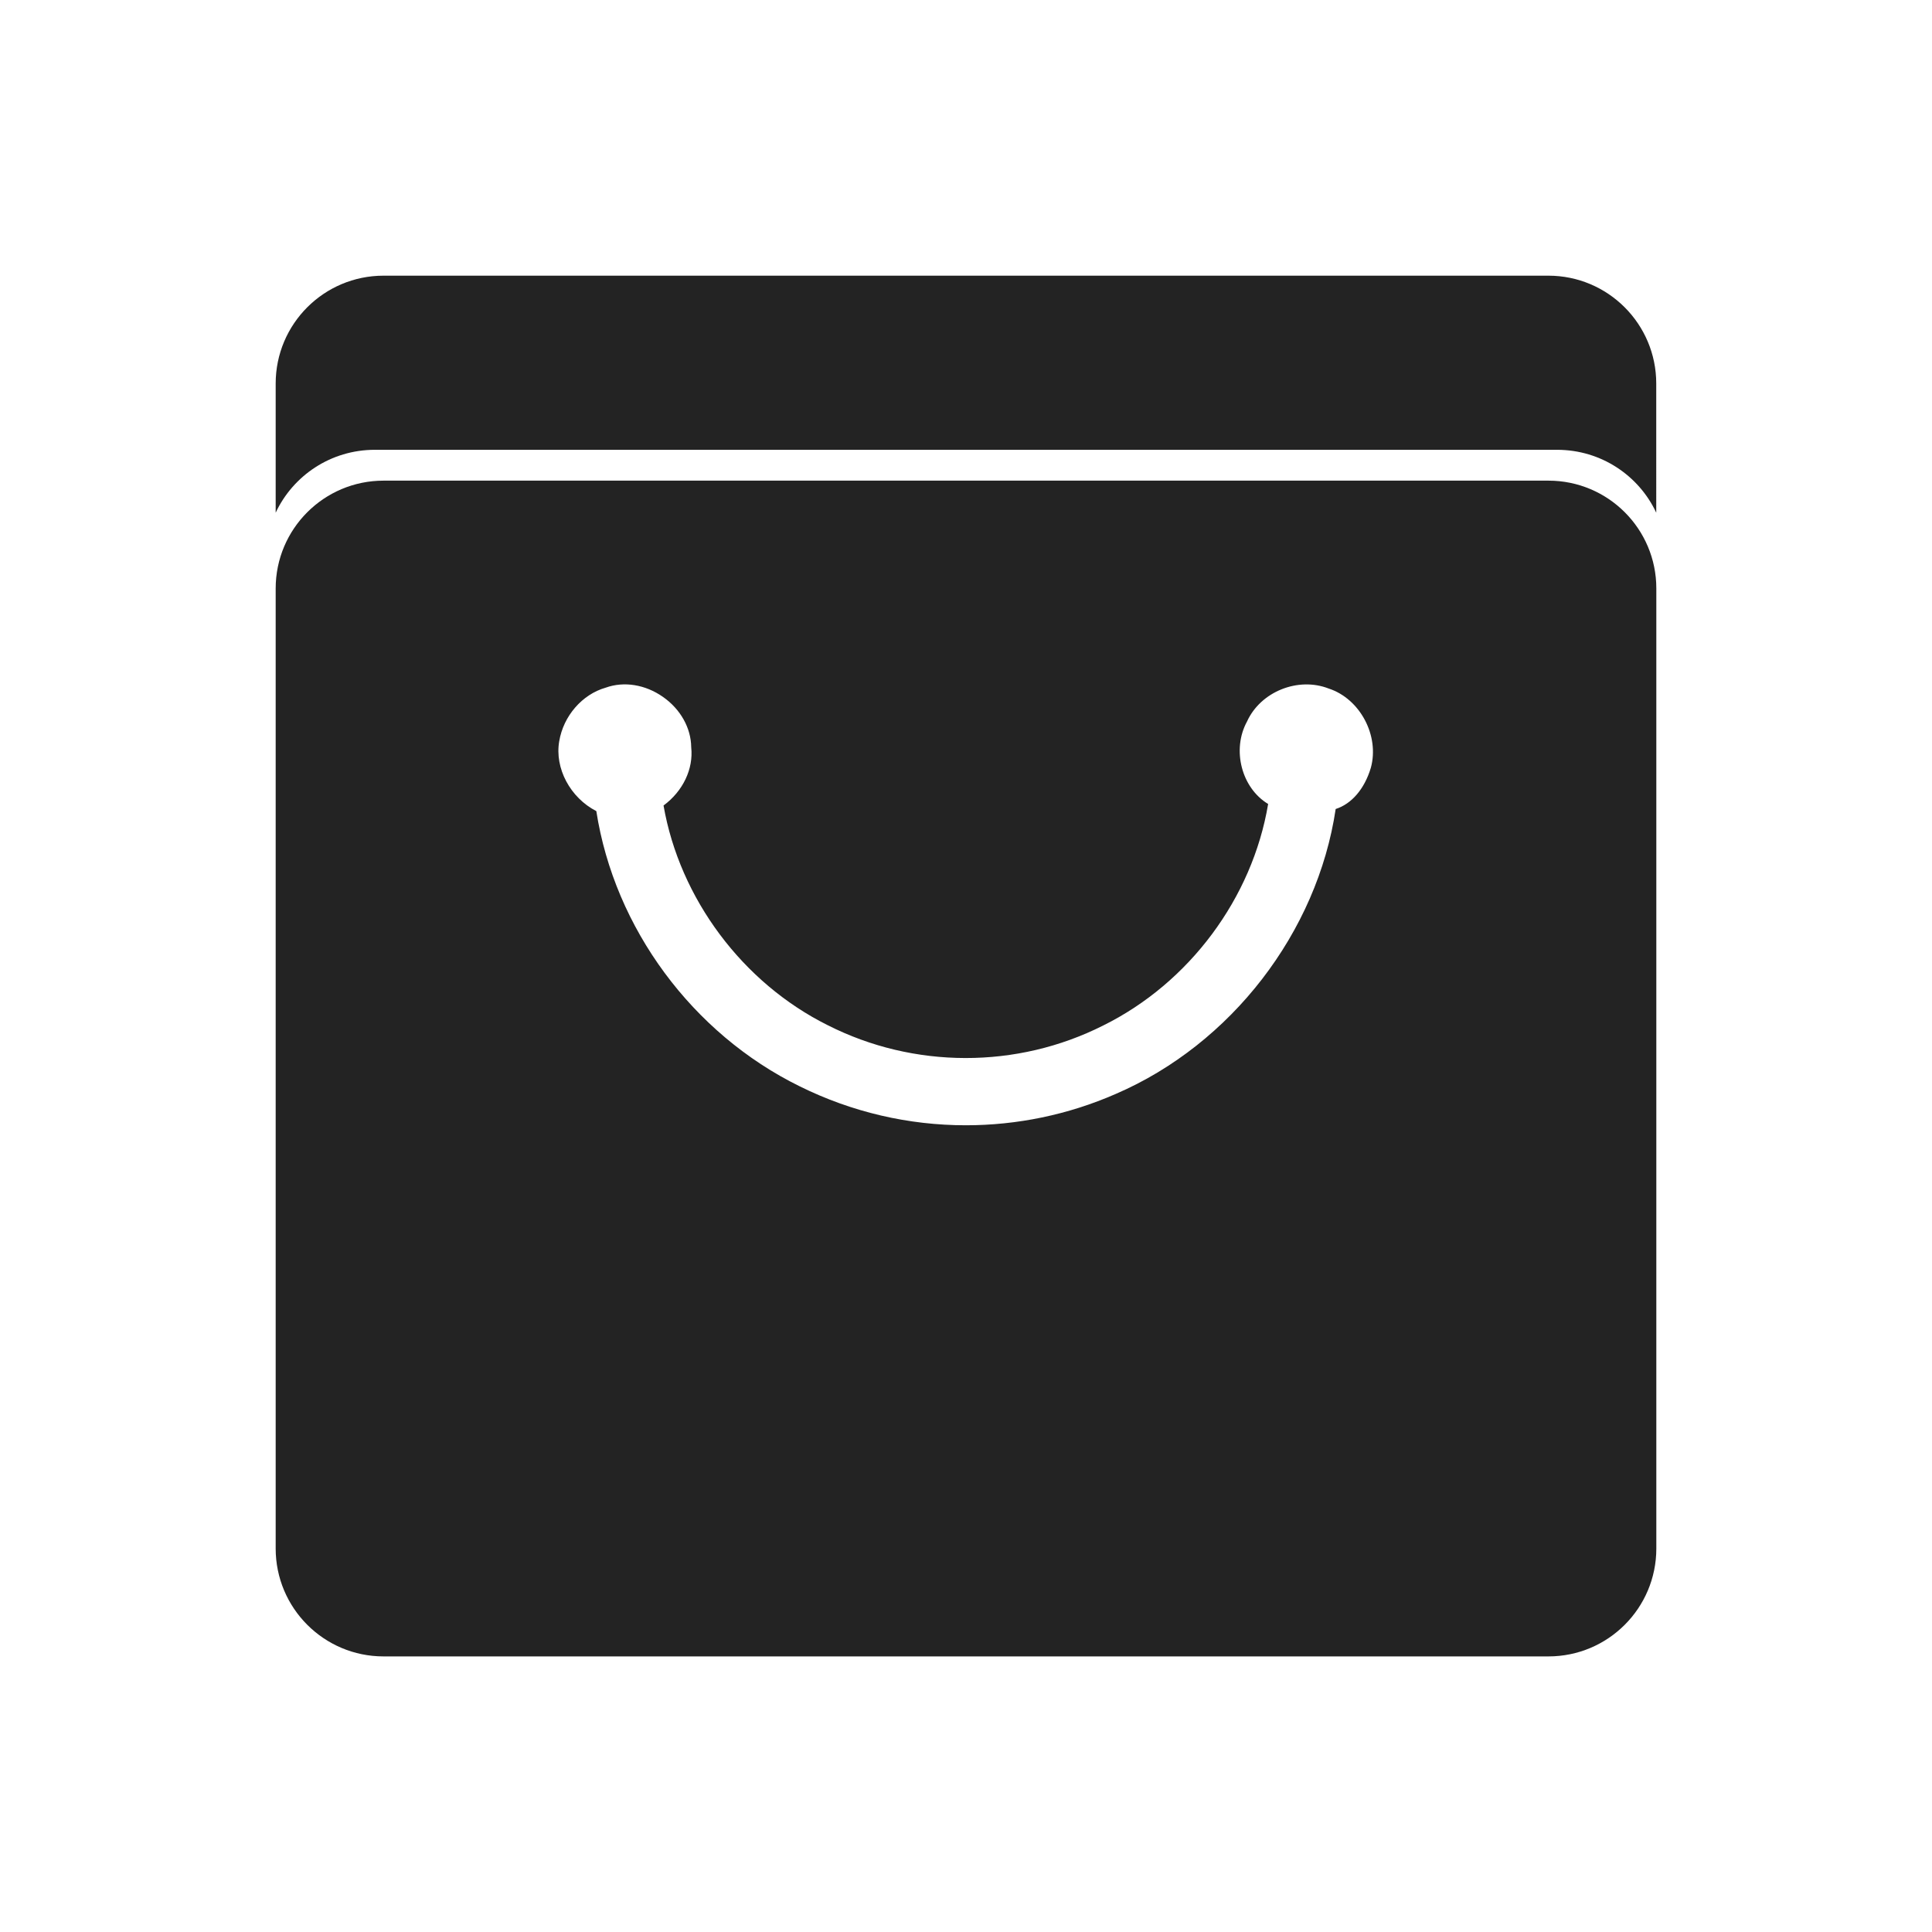
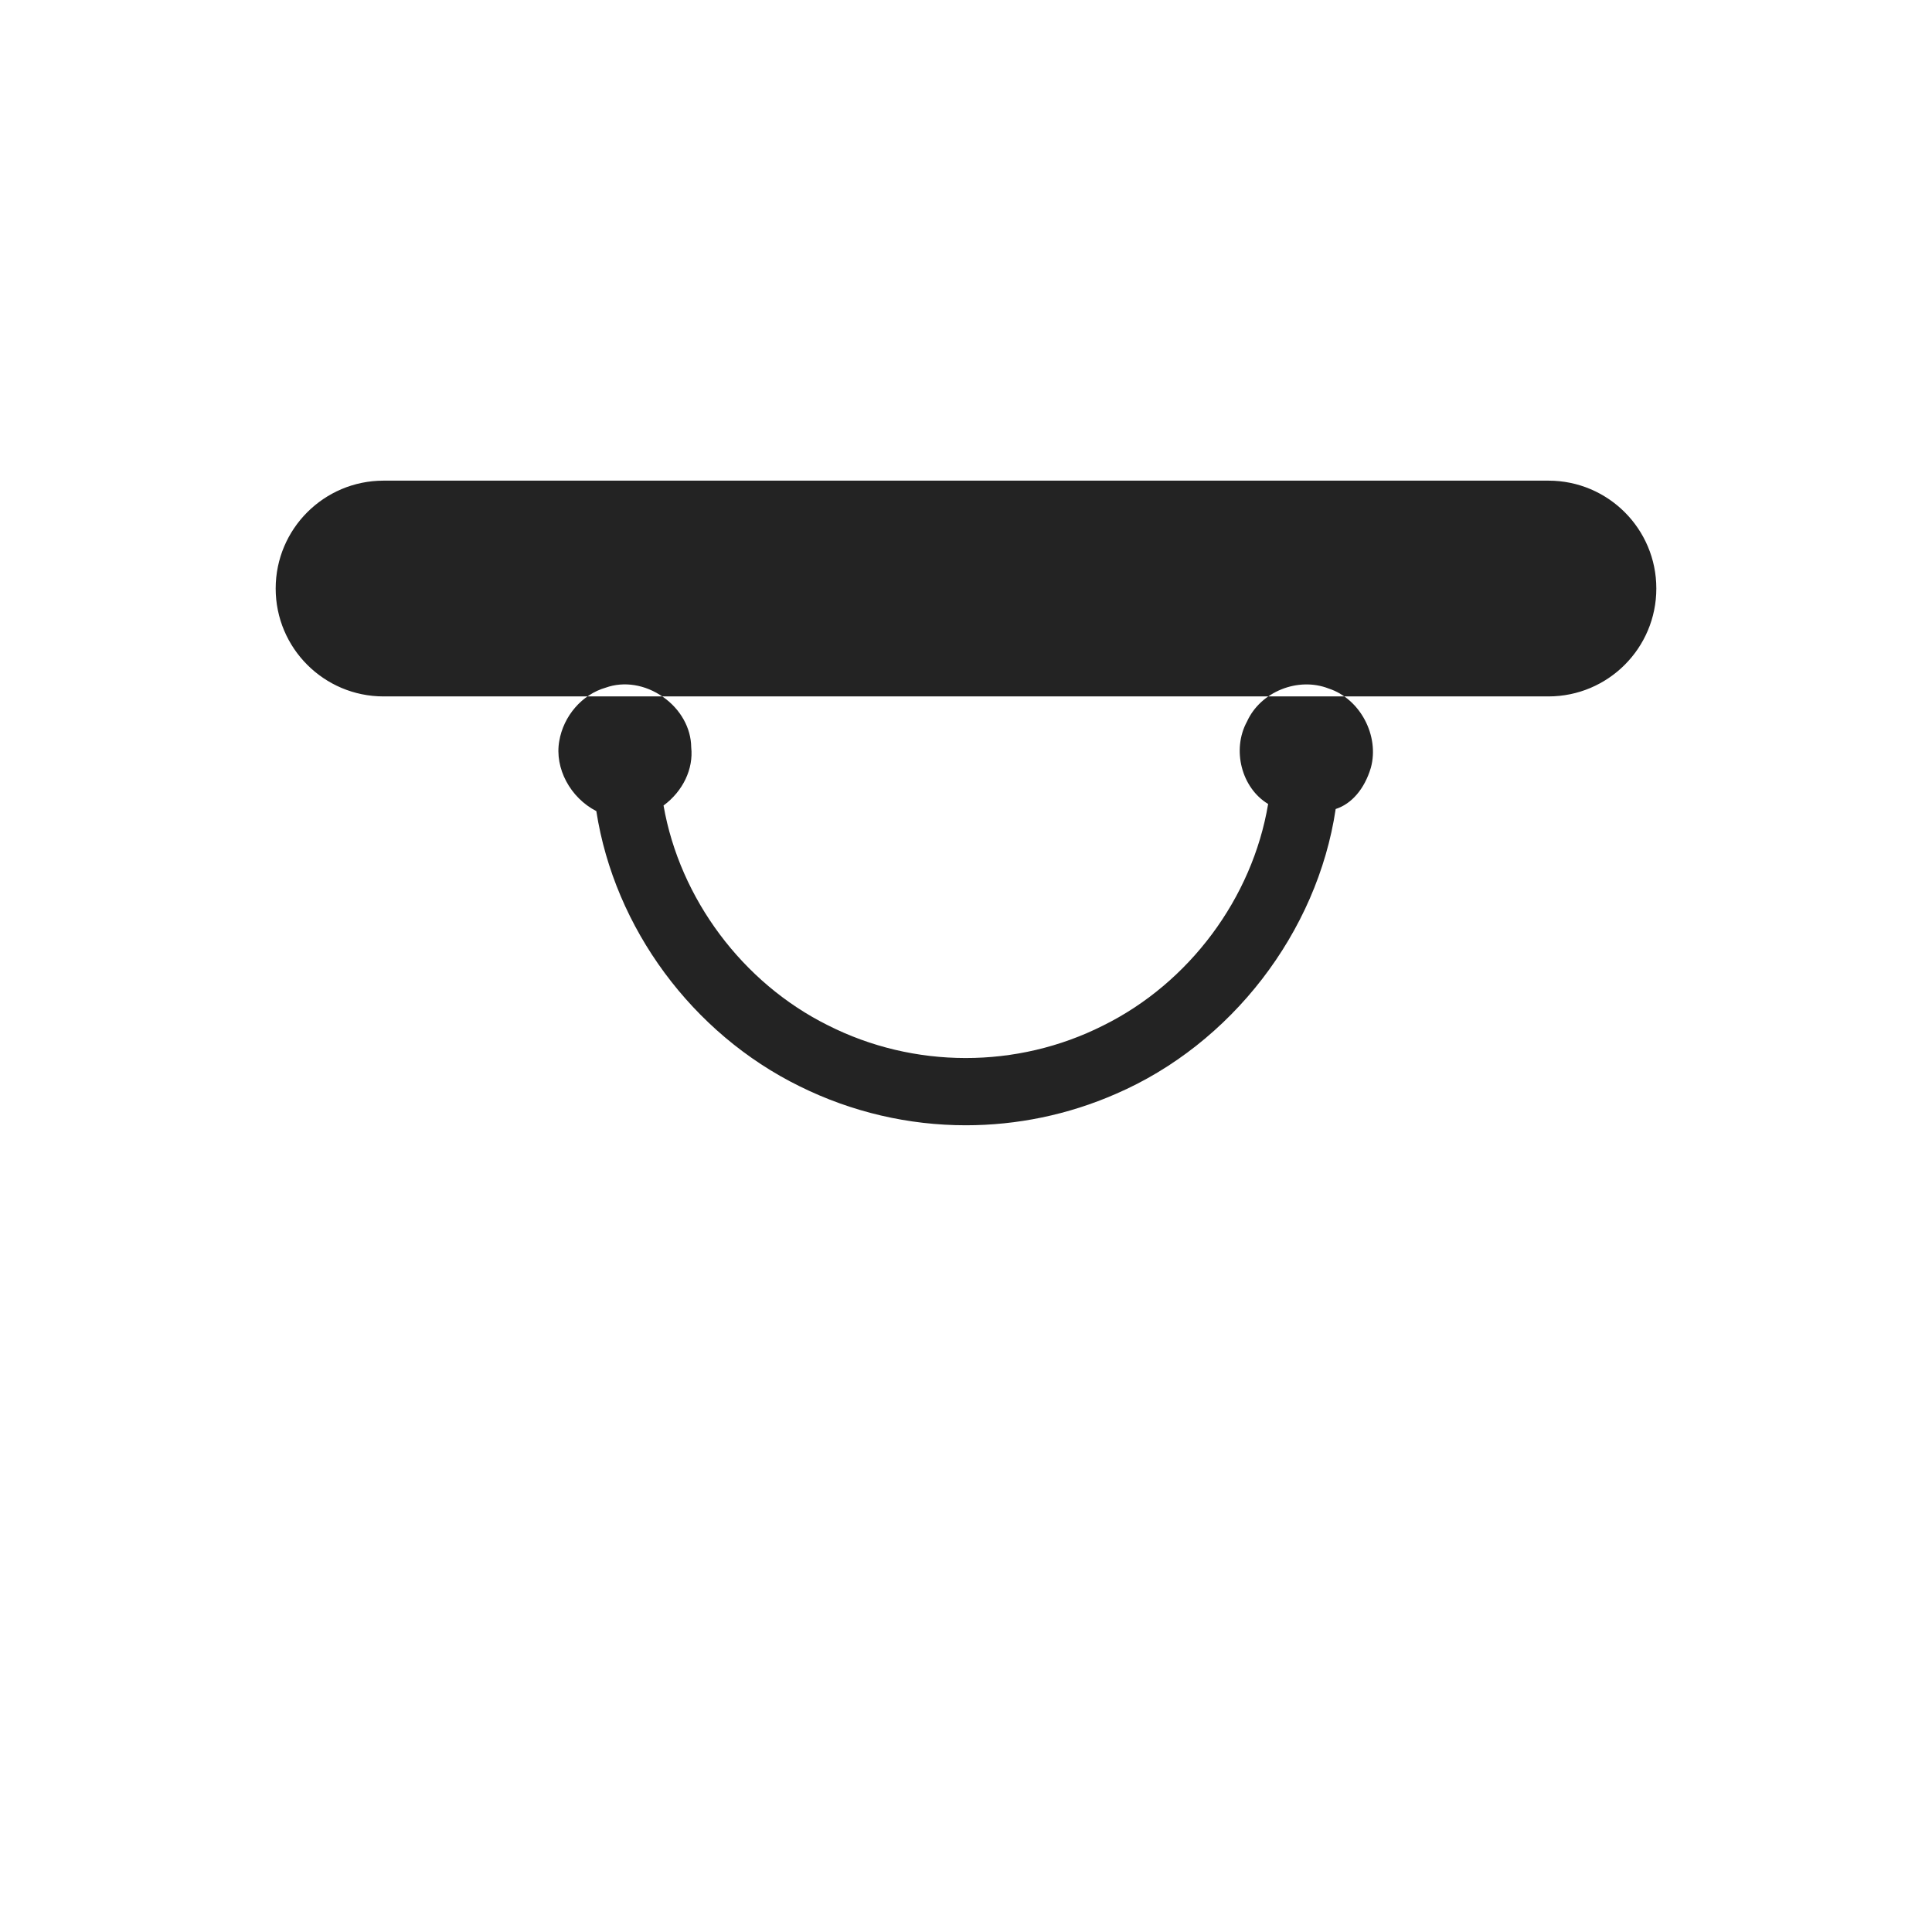
<svg xmlns="http://www.w3.org/2000/svg" version="1.1" id="instagram" x="0px" y="0px" width="23.8px" height="23.8px" viewBox="0 0 23.8 23.8" style="enable-background:new 0 0 23.8 23.8;" xml:space="preserve">
  <style type="text/css">
	.st0{fill:#232323;}
</style>
  <g id="A_00000127739738619373873330000014264751179768103832_">
    <g>
      <g>
-         <path class="st0" d="M19.075,5.921H4.725c-0.734,0-1.329,0.595-1.329,1.329v11.826c0,0.734,0.595,1.329,1.329,1.329h14.35     c0.734,0,1.329-0.595,1.329-1.329V7.249C20.404,6.515,19.809,5.921,19.075,5.921z M16.887,9.459     c-0.078,0.26-0.236,0.444-0.433,0.507c-0.226,1.519-1.288,2.897-2.707,3.509c-0.591,0.259-1.221,0.387-1.849,0.387     c-0.702,0-1.401-0.16-2.047-0.48c-1.321-0.649-2.281-1.948-2.505-3.39C7.024,9.826,6.831,9.464,6.889,9.131     c0.052-0.311,0.282-0.577,0.573-0.66C7.688,8.39,7.95,8.433,8.167,8.585c0.216,0.151,0.346,0.383,0.348,0.621     c0.029,0.265-0.101,0.54-0.341,0.717c0.2,1.148,0.975,2.185,2.022,2.706c1.061,0.538,2.332,0.54,3.394,0.004     c1.06-0.524,1.838-1.569,2.032-2.729c-0.328-0.197-0.45-0.669-0.26-1.016c0.167-0.368,0.629-0.553,1.006-0.406     C16.755,8.608,16.996,9.064,16.887,9.459z" />
+         <path class="st0" d="M19.075,5.921H4.725c-0.734,0-1.329,0.595-1.329,1.329c0,0.734,0.595,1.329,1.329,1.329h14.35     c0.734,0,1.329-0.595,1.329-1.329V7.249C20.404,6.515,19.809,5.921,19.075,5.921z M16.887,9.459     c-0.078,0.26-0.236,0.444-0.433,0.507c-0.226,1.519-1.288,2.897-2.707,3.509c-0.591,0.259-1.221,0.387-1.849,0.387     c-0.702,0-1.401-0.16-2.047-0.48c-1.321-0.649-2.281-1.948-2.505-3.39C7.024,9.826,6.831,9.464,6.889,9.131     c0.052-0.311,0.282-0.577,0.573-0.66C7.688,8.39,7.95,8.433,8.167,8.585c0.216,0.151,0.346,0.383,0.348,0.621     c0.029,0.265-0.101,0.54-0.341,0.717c0.2,1.148,0.975,2.185,2.022,2.706c1.061,0.538,2.332,0.54,3.394,0.004     c1.06-0.524,1.838-1.569,2.032-2.729c-0.328-0.197-0.45-0.669-0.26-1.016c0.167-0.368,0.629-0.553,1.006-0.406     C16.755,8.608,16.996,9.064,16.887,9.459z" />
      </g>
-       <path class="st0" d="M4.618,5.541h14.563c0.544,0,1.009,0.319,1.222,0.775V4.725c0-0.734-0.595-1.329-1.329-1.329H4.725    c-0.734,0-1.329,0.595-1.329,1.329v1.591C3.61,5.859,4.075,5.541,4.618,5.541z" />
    </g>
  </g>
</svg>